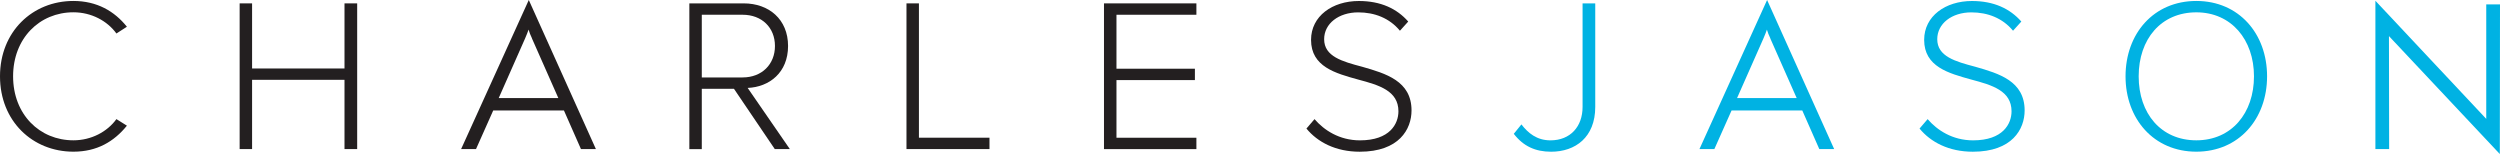
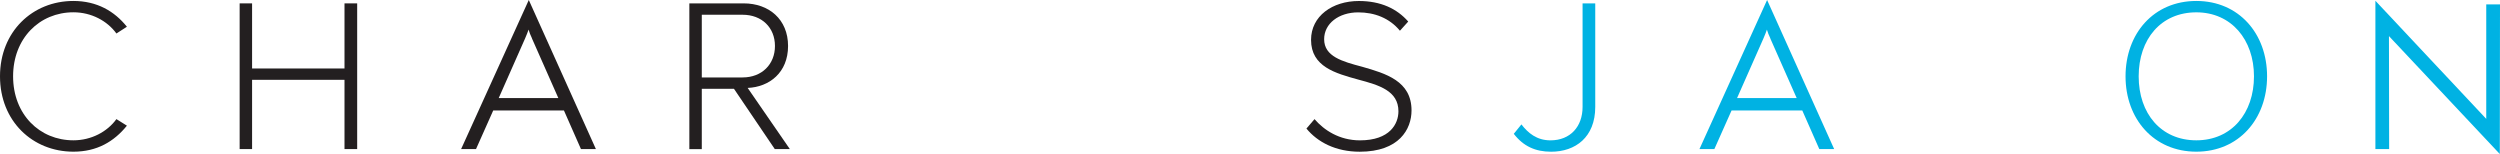
<svg xmlns="http://www.w3.org/2000/svg" id="Layer_1" data-name="Layer 1" viewBox="0 0 650.87 40.11">
  <defs>
    <style>
      .cls-1 {
        fill: #00b2e3;
      }

      .cls-2 {
        fill: #231f20;
      }
    </style>
  </defs>
  <path class="cls-2" d="M0,19.87C0,8.22,8.47,.25,19.11,.25c6.14,0,10.69,2.67,13.93,6.71l-2.73,1.76c-2.39-3.3-6.54-5.52-11.2-5.52C10.29,3.21,3.41,9.98,3.41,19.87s6.88,16.66,15.7,16.66c4.66,0,8.81-2.22,11.2-5.52l2.73,1.71c-3.36,4.15-7.79,6.77-13.93,6.77C8.47,39.49,0,31.53,0,19.87Z" />
  <path class="cls-2" d="M89.69,20.78h-24.06v18.03h-3.24V.88h3.24V17.83h24.06V.88h3.3V38.81h-3.3V20.78Z" />
  <path class="cls-2" d="M151.25,38.81l-4.43-10.05h-18.41l-4.48,10.05h-3.88L137.67,0l17.47,38.81h-3.88Zm-12.74-28.81c-.3-.6-.8-1.84-.9-2.29-.15,.45-.6,1.64-.9,2.29l-6.87,15.53h15.52l-6.87-15.53Z" />
  <path class="cls-2" d="M191.07,23.12h-8.36v15.7h-3.24V.88h14.16c6.54,0,11.54,4.15,11.54,11.09s-4.89,10.69-10.52,10.92l10.98,15.92h-3.92l-10.63-15.7Zm2.27-19.28h-10.63V20.16h10.63c5,0,8.42-3.41,8.42-8.19s-3.41-8.13-8.42-8.13Z" />
-   <path class="cls-2" d="M236,.88h3.24V35.85h18.37v2.96h-21.61V.88Z" />
-   <path class="cls-2" d="M287.42,.88h24.06V3.84h-20.81v14.05h20.42v2.96h-20.42v15.01h20.81v2.96h-24.06V.88Z" />
  <path class="cls-2" d="M342.24,31.02c2.45,2.84,6.43,5.52,11.83,5.52,7.79,0,10.01-4.32,10.01-7.56,0-5.35-5.06-6.82-10.41-8.25-5.97-1.65-12.34-3.35-12.34-10.35,0-6.2,5.57-10.12,12.45-10.12,5.69,0,9.9,1.99,12.85,5.35l-2.16,2.39c-2.73-3.3-6.6-4.78-10.86-4.78-5.06,0-8.87,2.9-8.87,6.99,0,4.49,4.72,5.8,9.9,7.17,6.14,1.76,12.85,3.7,12.85,11.37,0,4.89-3.24,10.75-13.48,10.75-6.26,0-10.98-2.5-13.88-6.03l2.1-2.45Z" />
  <path class="cls-1" d="M396.1,32.39c1.71,2.22,3.98,4.15,7.56,4.15,5.17,0,8.36-3.58,8.36-8.7V.88h3.3V27.84c0,7.9-5.18,11.66-11.49,11.66-4.09,0-7.22-1.42-9.72-4.66l1.99-2.45Z" />
  <path class="cls-1" d="M473.65,38.81l-4.43-10.05h-18.41l-4.48,10.05h-3.88L460.06,0l17.46,38.81h-3.88Zm-12.74-28.81c-.3-.6-.8-1.84-.9-2.29-.15,.45-.6,1.64-.9,2.29l-6.87,15.53h15.52l-6.87-15.53Z" />
-   <path class="cls-1" d="M501.86,31.02c2.45,2.84,6.43,5.52,11.83,5.52,7.79,0,10.01-4.32,10.01-7.56,0-5.35-5.06-6.82-10.41-8.25-5.97-1.65-12.34-3.35-12.34-10.35,0-6.2,5.57-10.12,12.45-10.12,5.69,0,9.9,1.99,12.85,5.35l-2.16,2.39c-2.73-3.3-6.6-4.78-10.86-4.78-5.06,0-8.87,2.9-8.87,6.99,0,4.49,4.72,5.8,9.9,7.17,6.14,1.76,12.85,3.7,12.85,11.37,0,4.89-3.24,10.75-13.48,10.75-6.26,0-10.98-2.5-13.88-6.03l2.1-2.45Z" />
  <path class="cls-1" d="M571.81,.25c11.09,0,18.42,8.53,18.42,19.62s-7.34,19.62-18.42,19.62-18.43-8.53-18.43-19.62S560.67,.25,571.81,.25Zm0,2.96c-9.21,0-15.01,6.99-15.01,16.66s5.8,16.66,15.01,16.66,15.01-7.11,15.01-16.66-5.91-16.66-15.01-16.66Z" />
  <path class="cls-1" d="M621.96,9.4l.05,29.41h-3.58V.2l28.86,30.75V1.14h3.58l-.05,38.96-28.86-30.7Z" />
</svg>